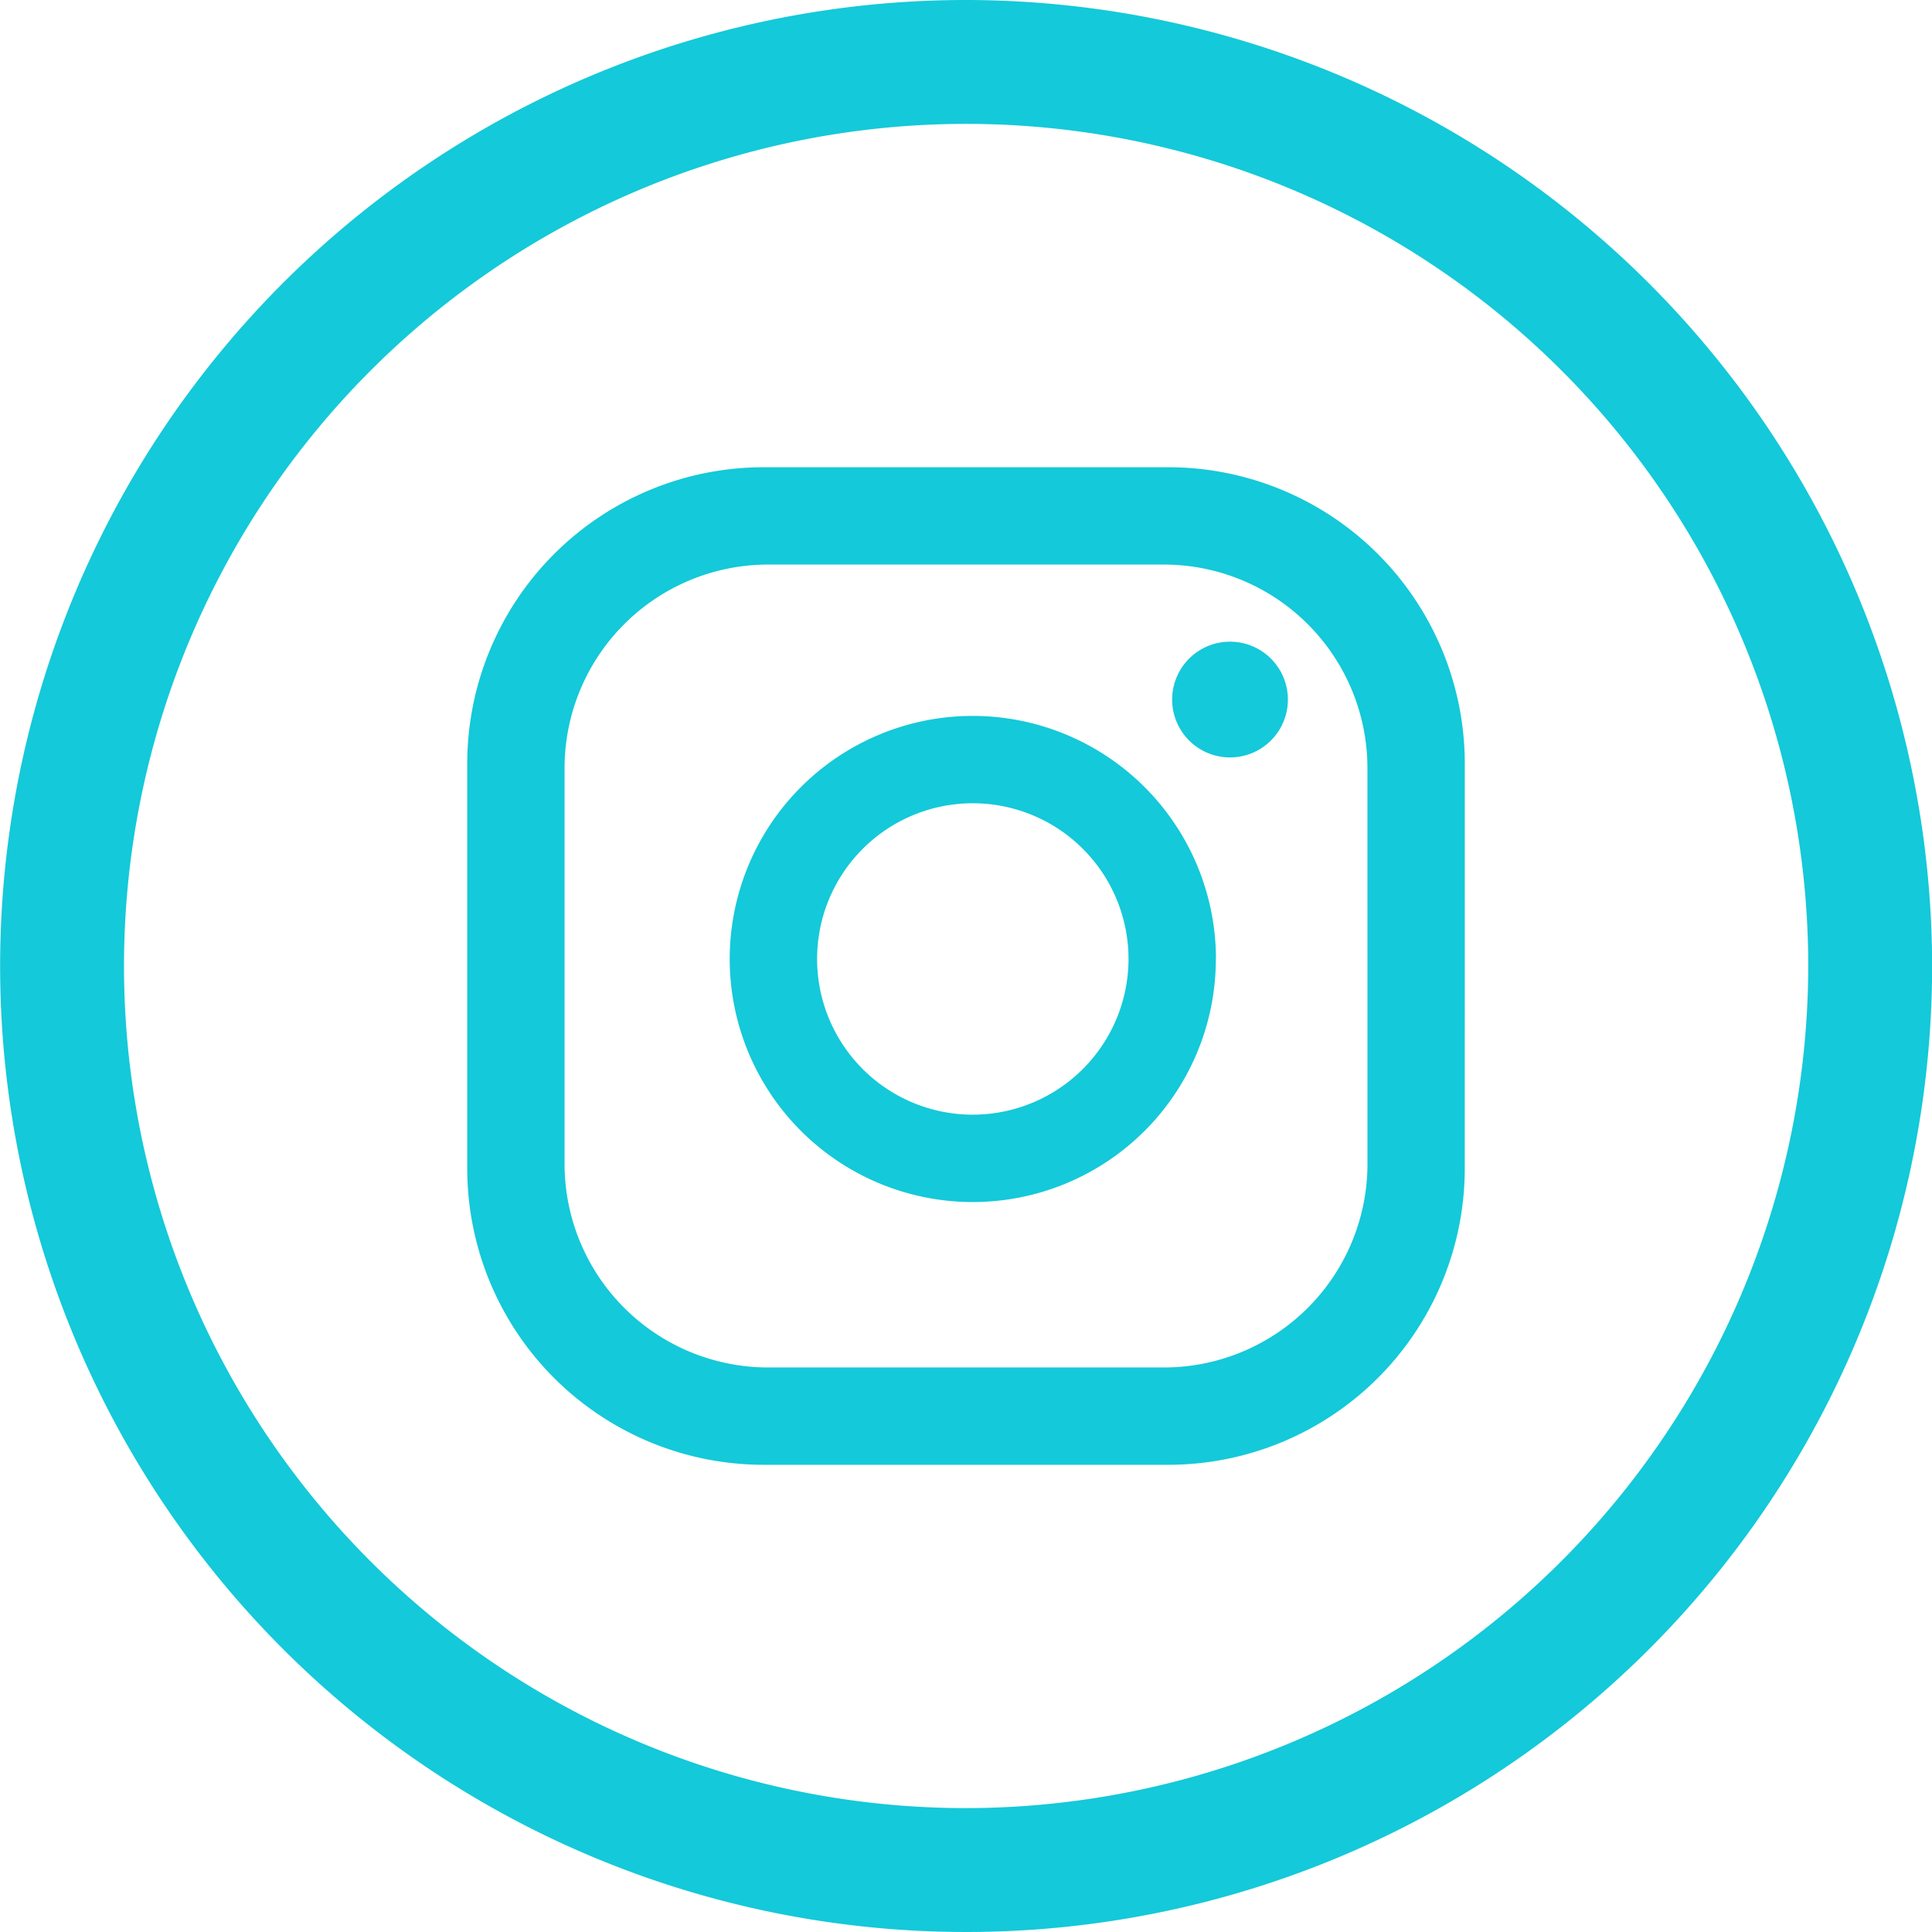
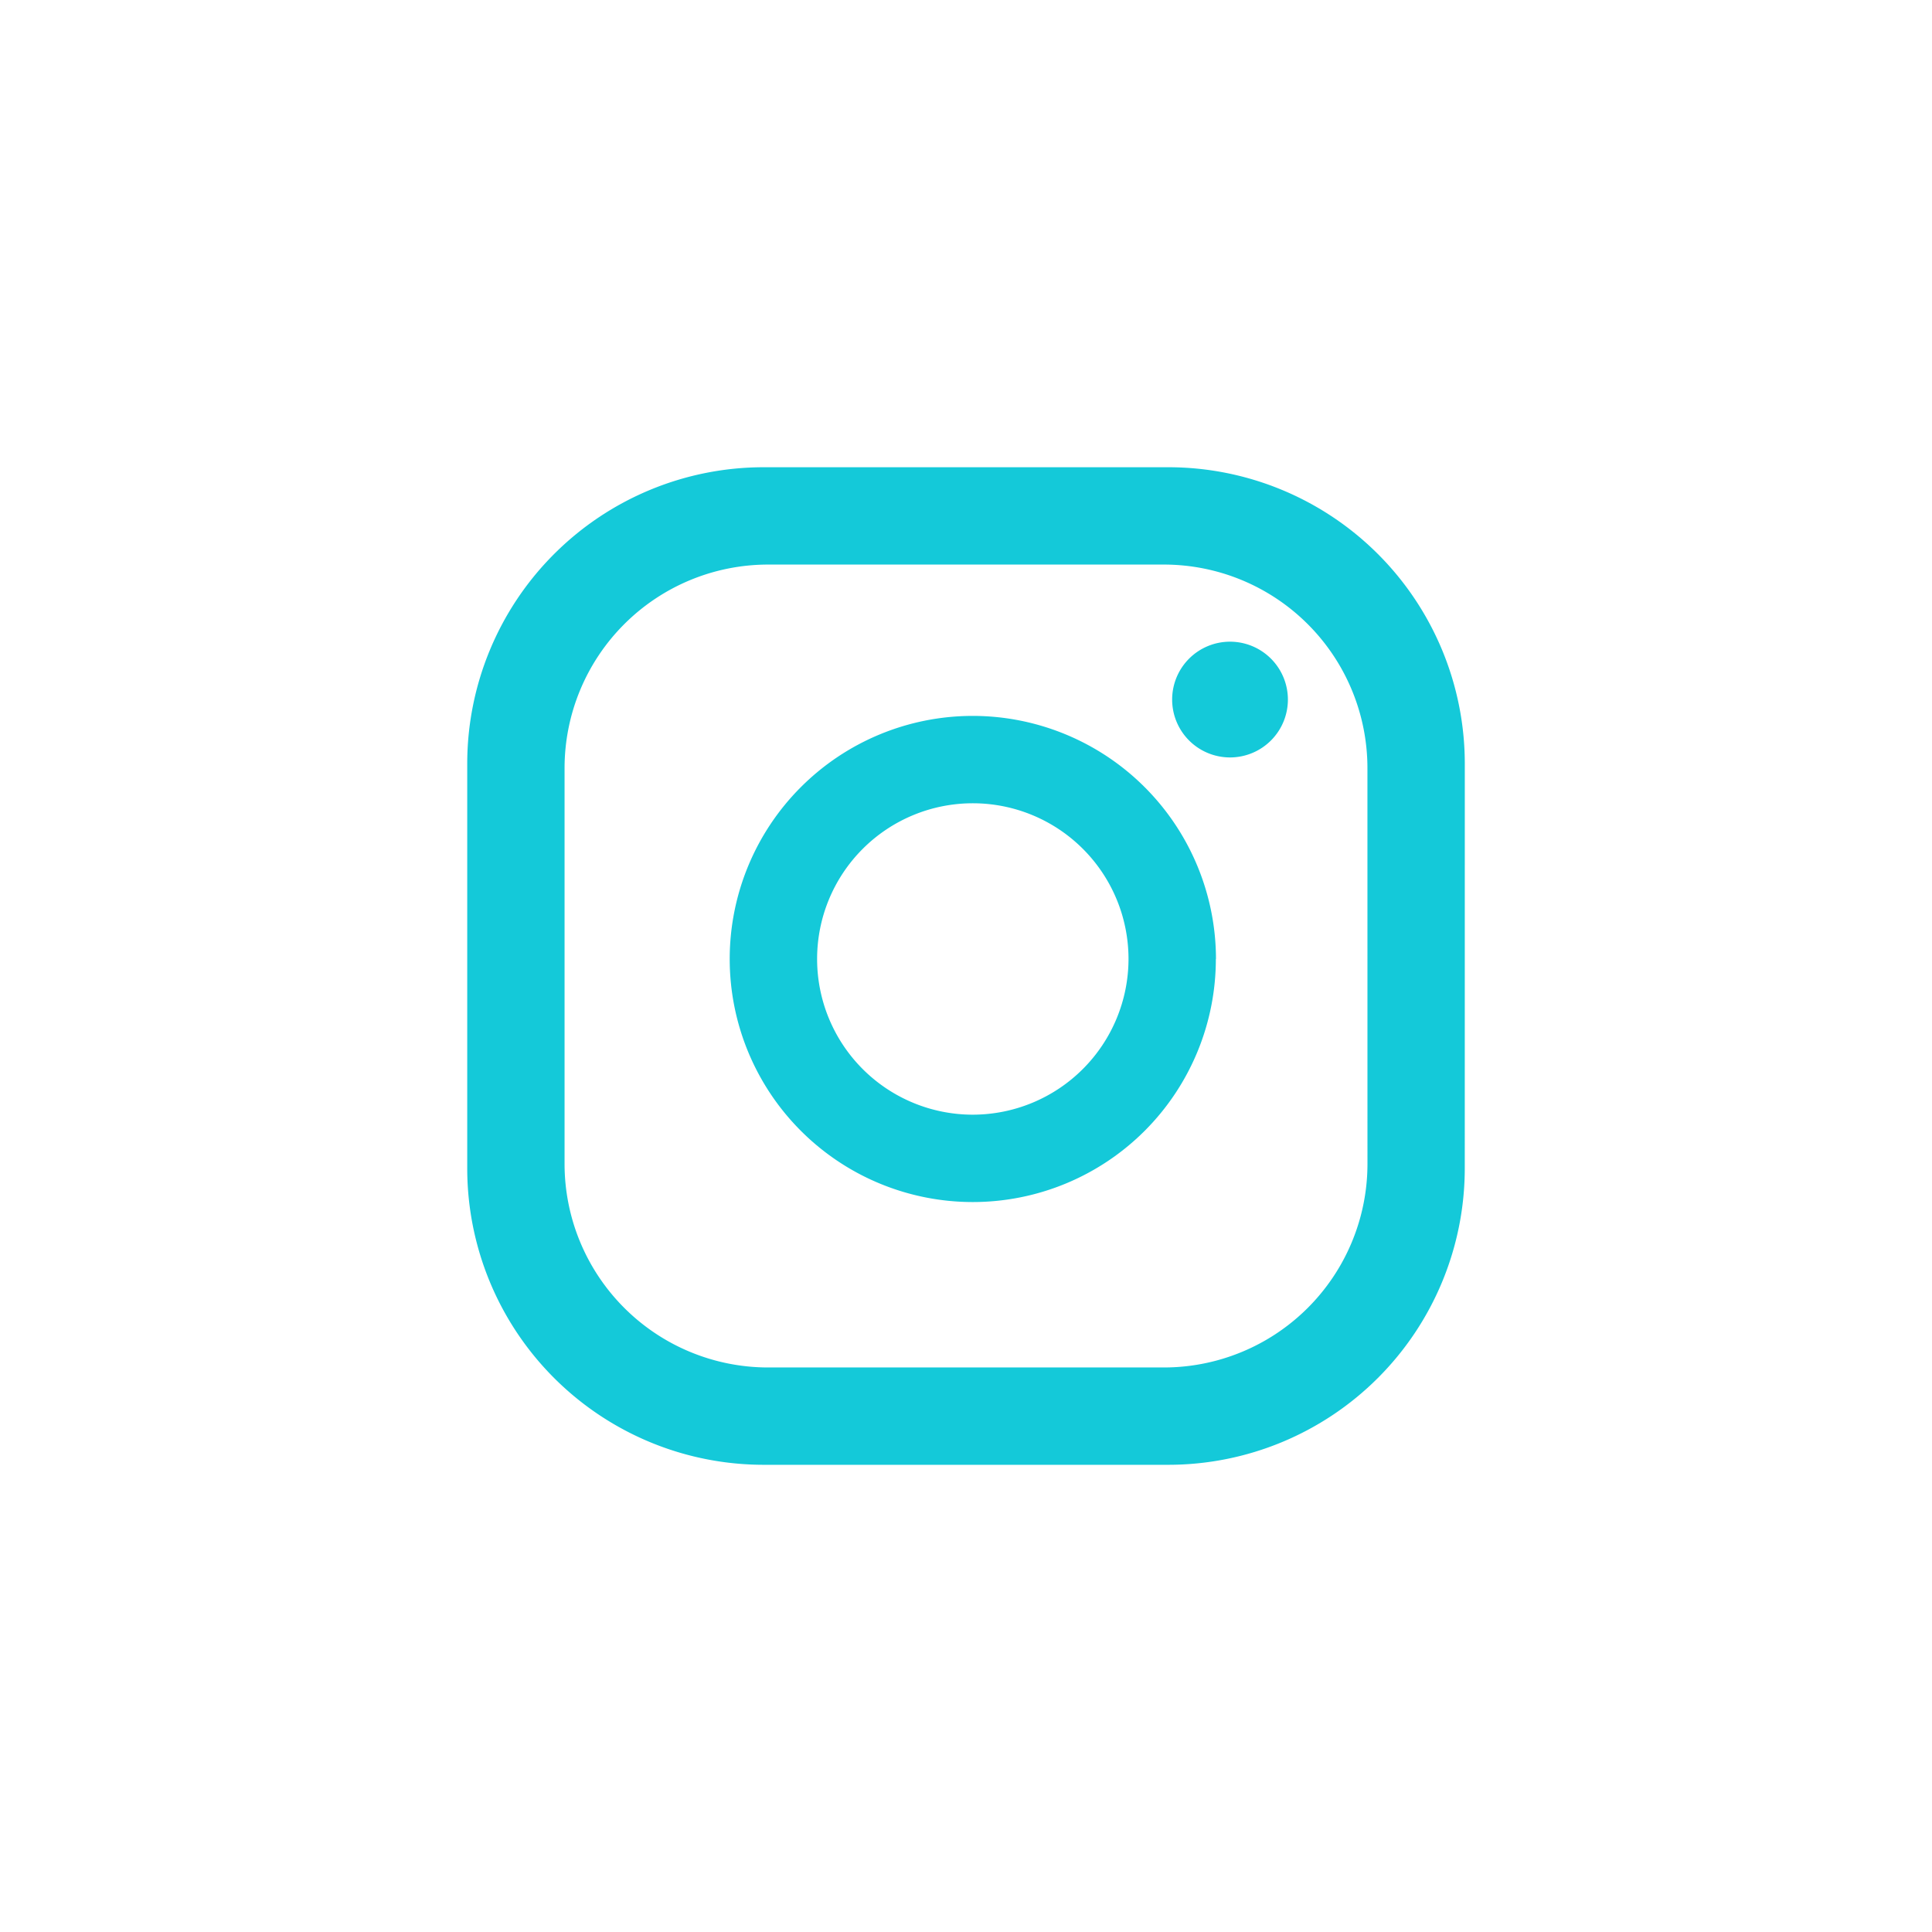
<svg xmlns="http://www.w3.org/2000/svg" id="Raggruppa_18495" data-name="Raggruppa 18495" width="62.426" height="62.426" viewBox="0 0 62.426 62.426">
  <g id="Raggruppa_18494" data-name="Raggruppa 18494">
    <g id="Raggruppa_18493" data-name="Raggruppa 18493" transform="translate(15.097 15.097)">
      <path id="Tracciato_150" data-name="Tracciato 150" d="M315.924,109.661a1.87,1.87,0,1,1-1.869-1.87A1.87,1.87,0,0,1,315.924,109.661Zm-2.328,8.382a7.854,7.854,0,1,1-7.854-7.854A7.863,7.863,0,0,1,313.6,118.043Zm-2.822,0a5.031,5.031,0,1,0-5.031,5.031A5.037,5.037,0,0,0,310.774,118.043Zm10.866-6.309a9.581,9.581,0,0,0-9.58-9.58H298.987a9.58,9.58,0,0,0-9.58,9.58v13.073a9.58,9.58,0,0,0,9.58,9.58h13.072a9.581,9.581,0,0,0,9.58-9.58Zm-3.145,12.929a6.579,6.579,0,0,1-6.579,6.579H299.131a6.579,6.579,0,0,1-6.579-6.579V111.878a6.579,6.579,0,0,1,6.579-6.579h12.784a6.579,6.579,0,0,1,6.579,6.579Z" transform="translate(-289.407 -102.154)" fill="#14c9d9" />
    </g>
-     <path id="Tracciato_151" data-name="Tracciato 151" d="M302.5,84.031a31.213,31.213,0,1,0,31.213,31.213A31.248,31.248,0,0,0,302.5,84.031Zm0,58.423a27.21,27.21,0,1,1,27.21-27.21A27.241,27.241,0,0,1,302.5,142.454Z" transform="translate(-271.283 -84.031)" fill="#14c9d9" />
  </g>
</svg>